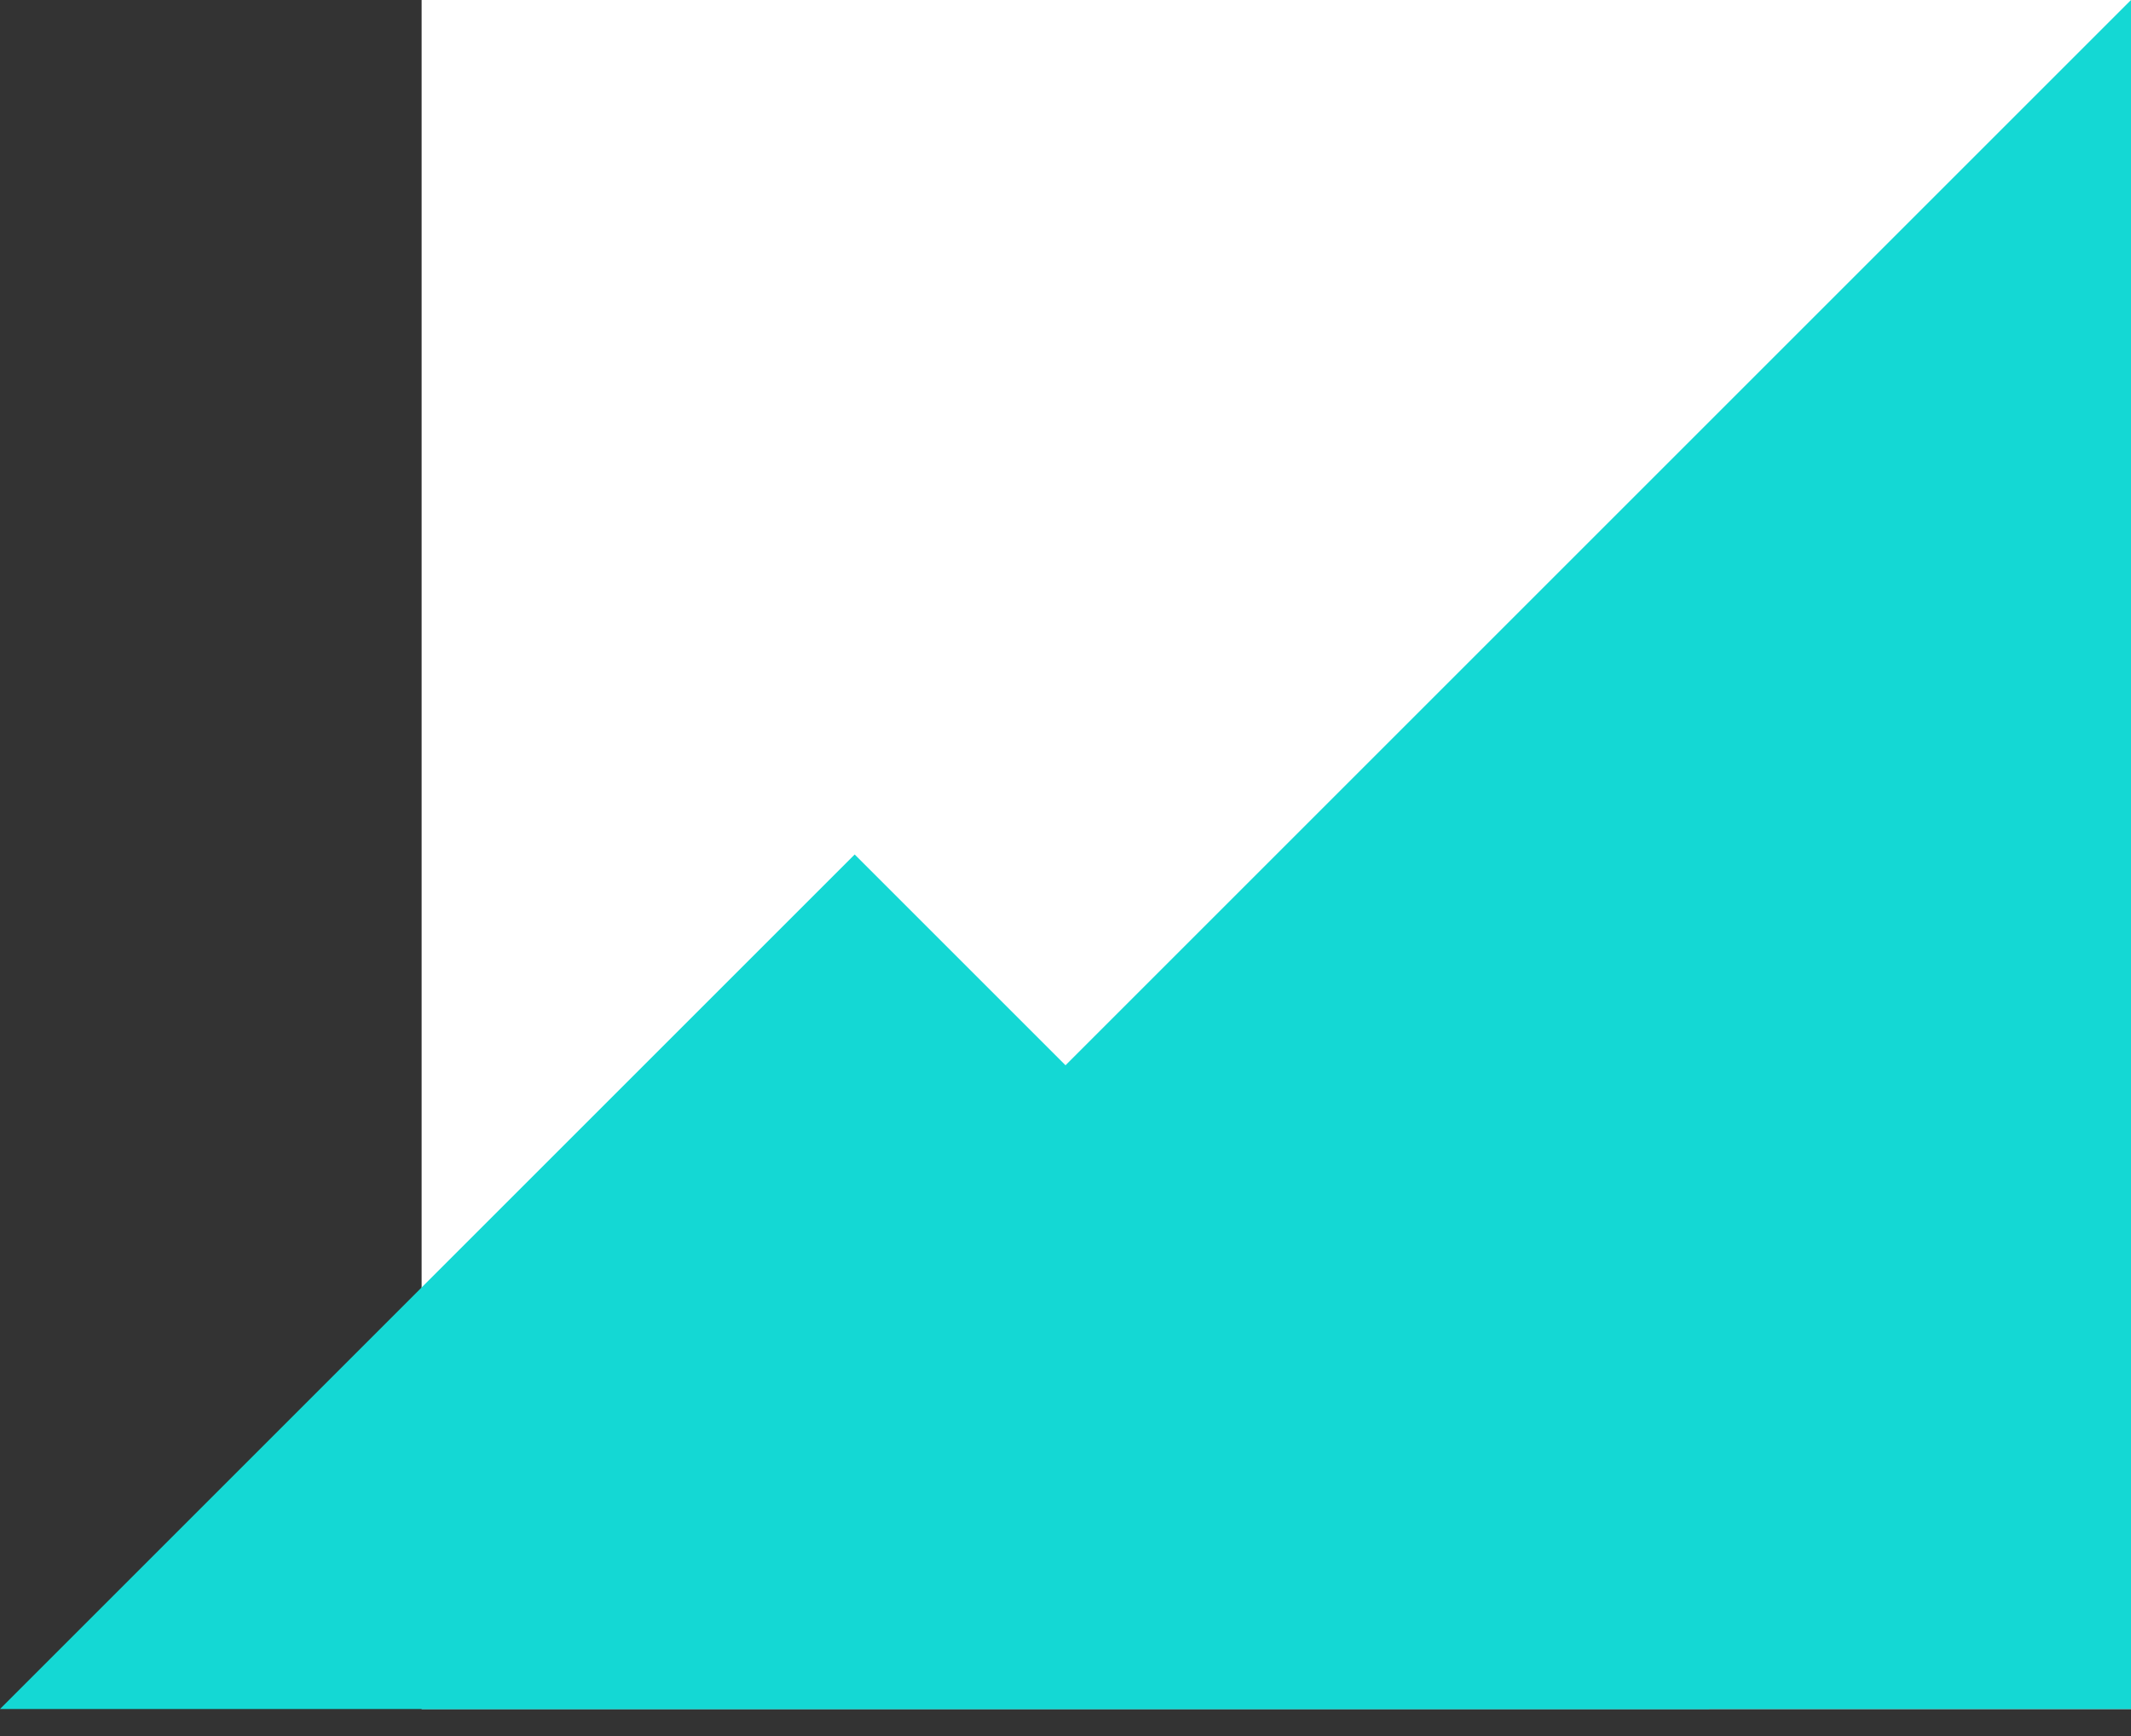
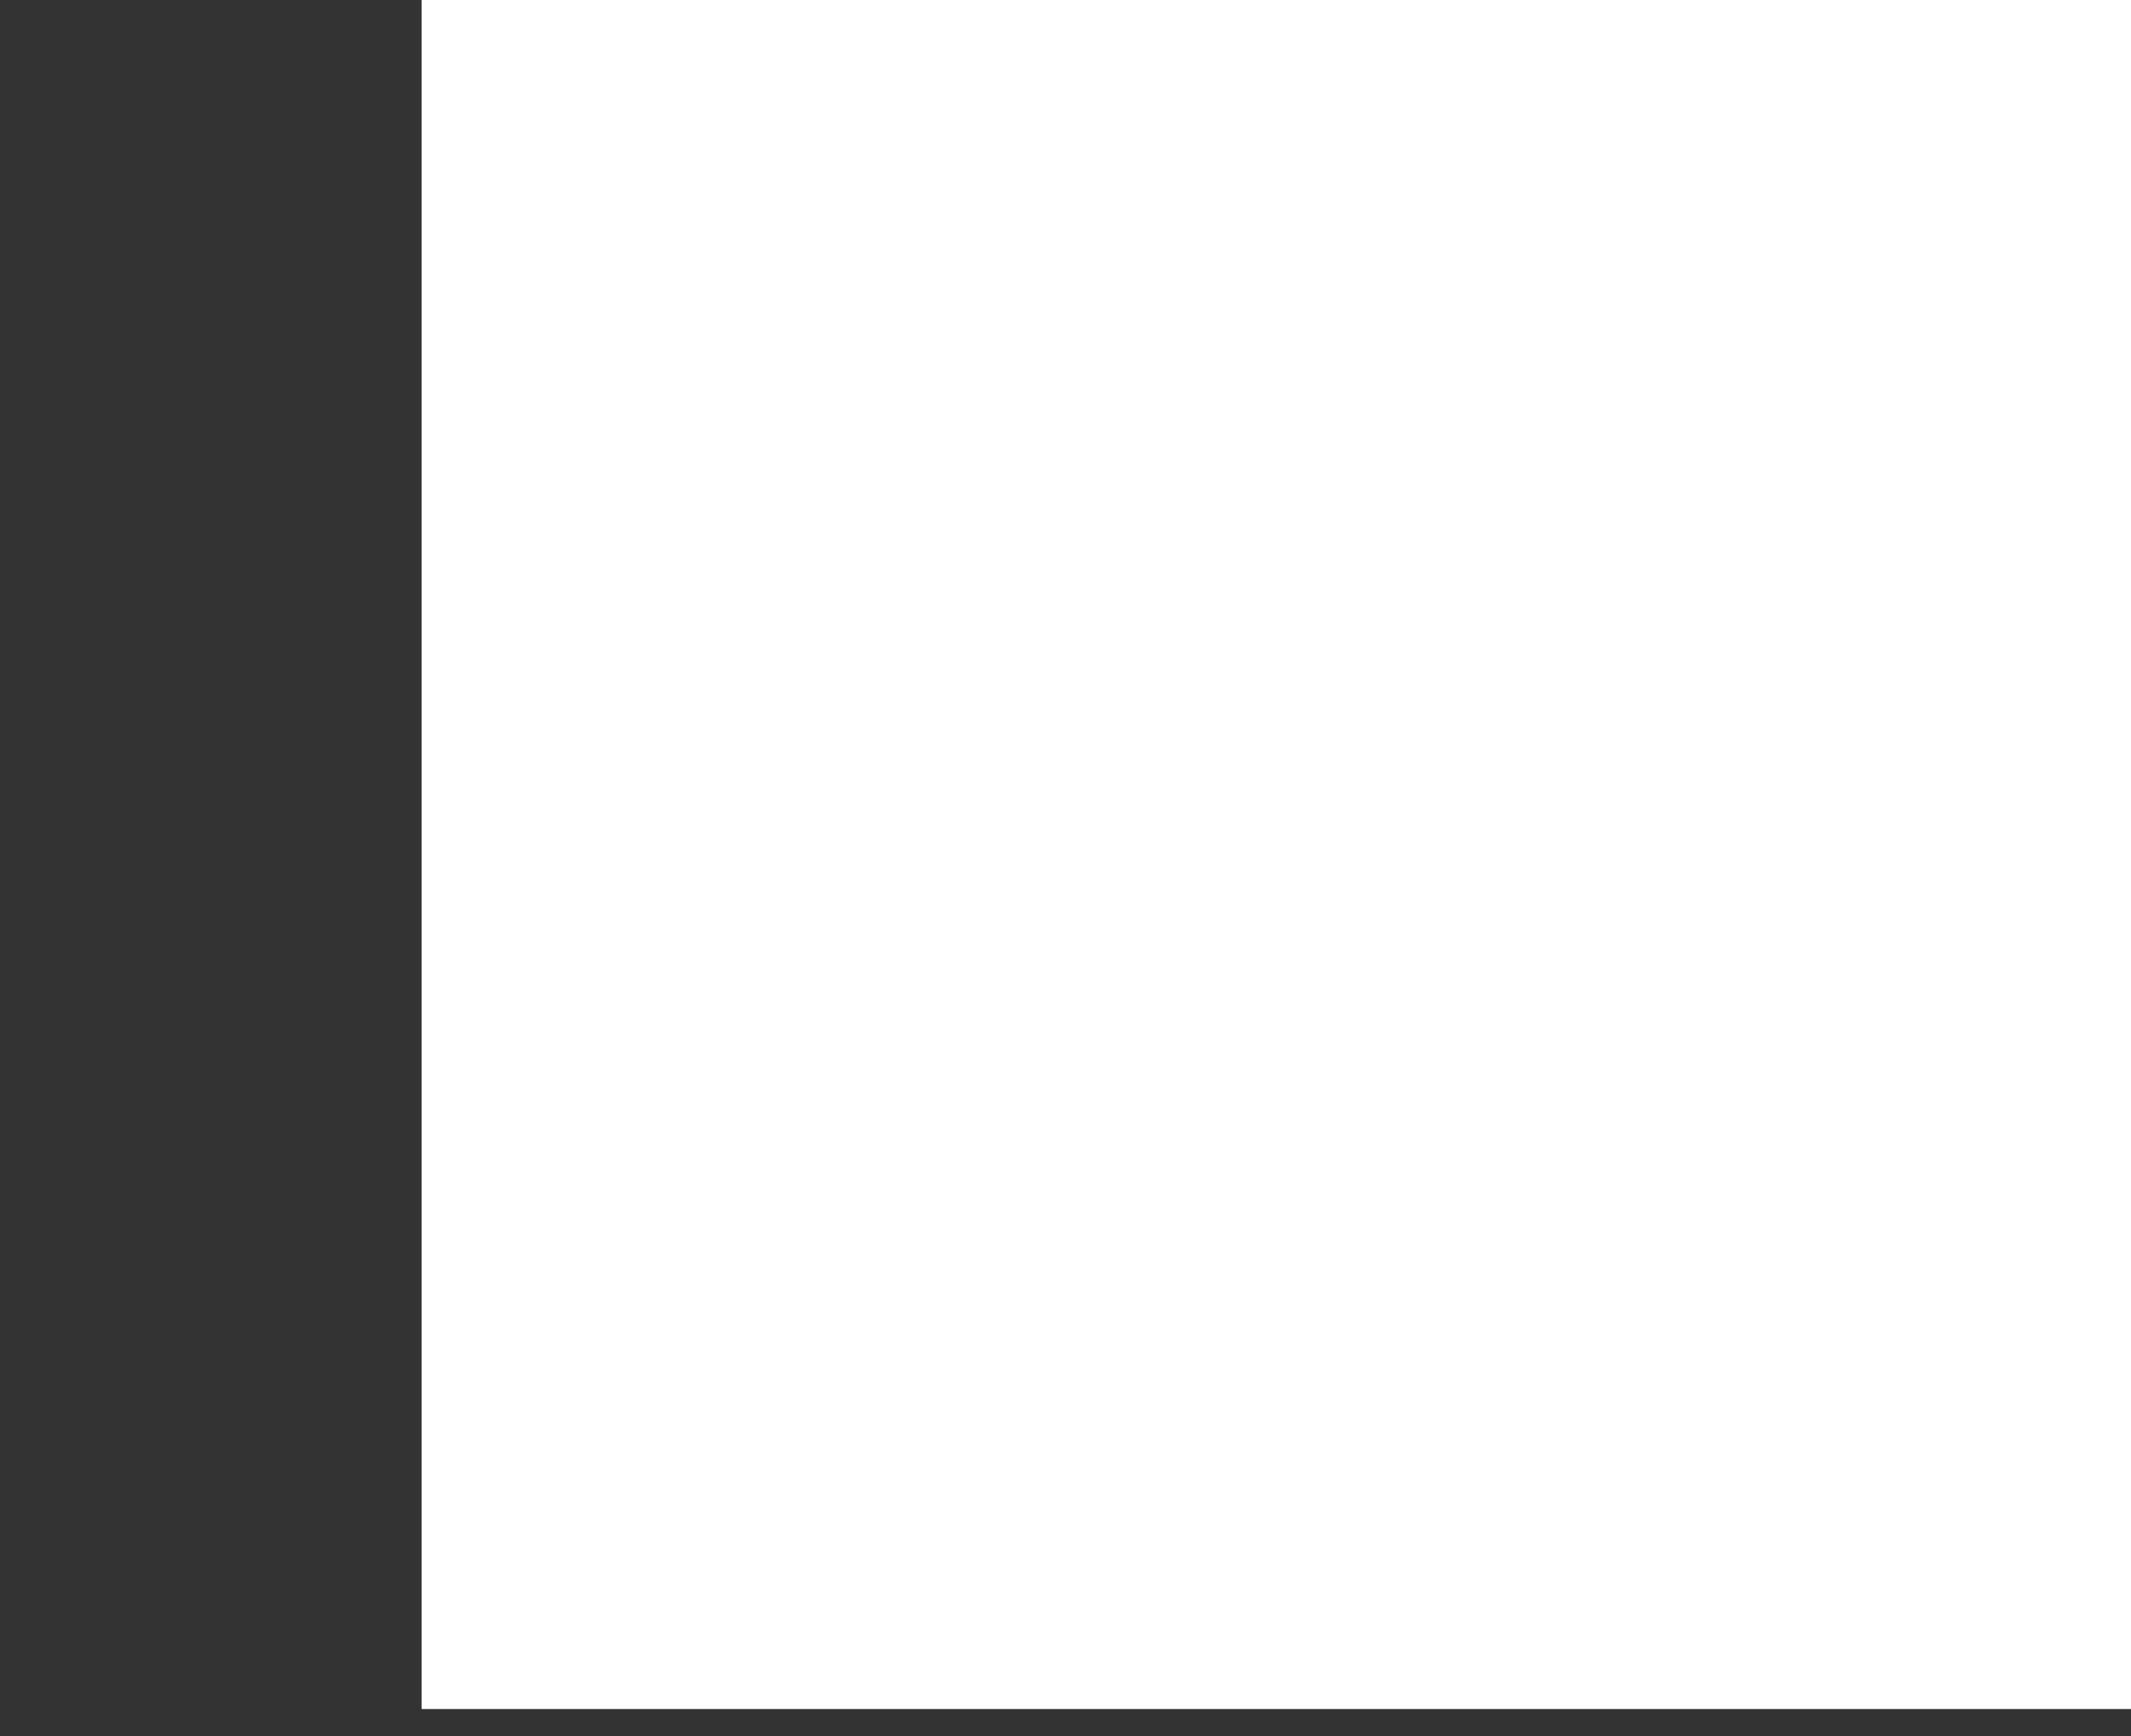
<svg xmlns="http://www.w3.org/2000/svg" width="54" height="44" viewBox="0 0 54 44" fill="none">
  <rect x="0" y="0" width="54" height="44" fill="#333333" stroke="none" />
  <rect x="10.684" width="43.316" height="43.316" fill="white" />
-   <path d="M54 43.316V0L10.684 43.316H54Z" fill="#14D8D4" />
-   <path d="M21.658 21.657L0 43.315L43.316 43.315L21.658 21.657Z" fill="#14D8D4" />
</svg>